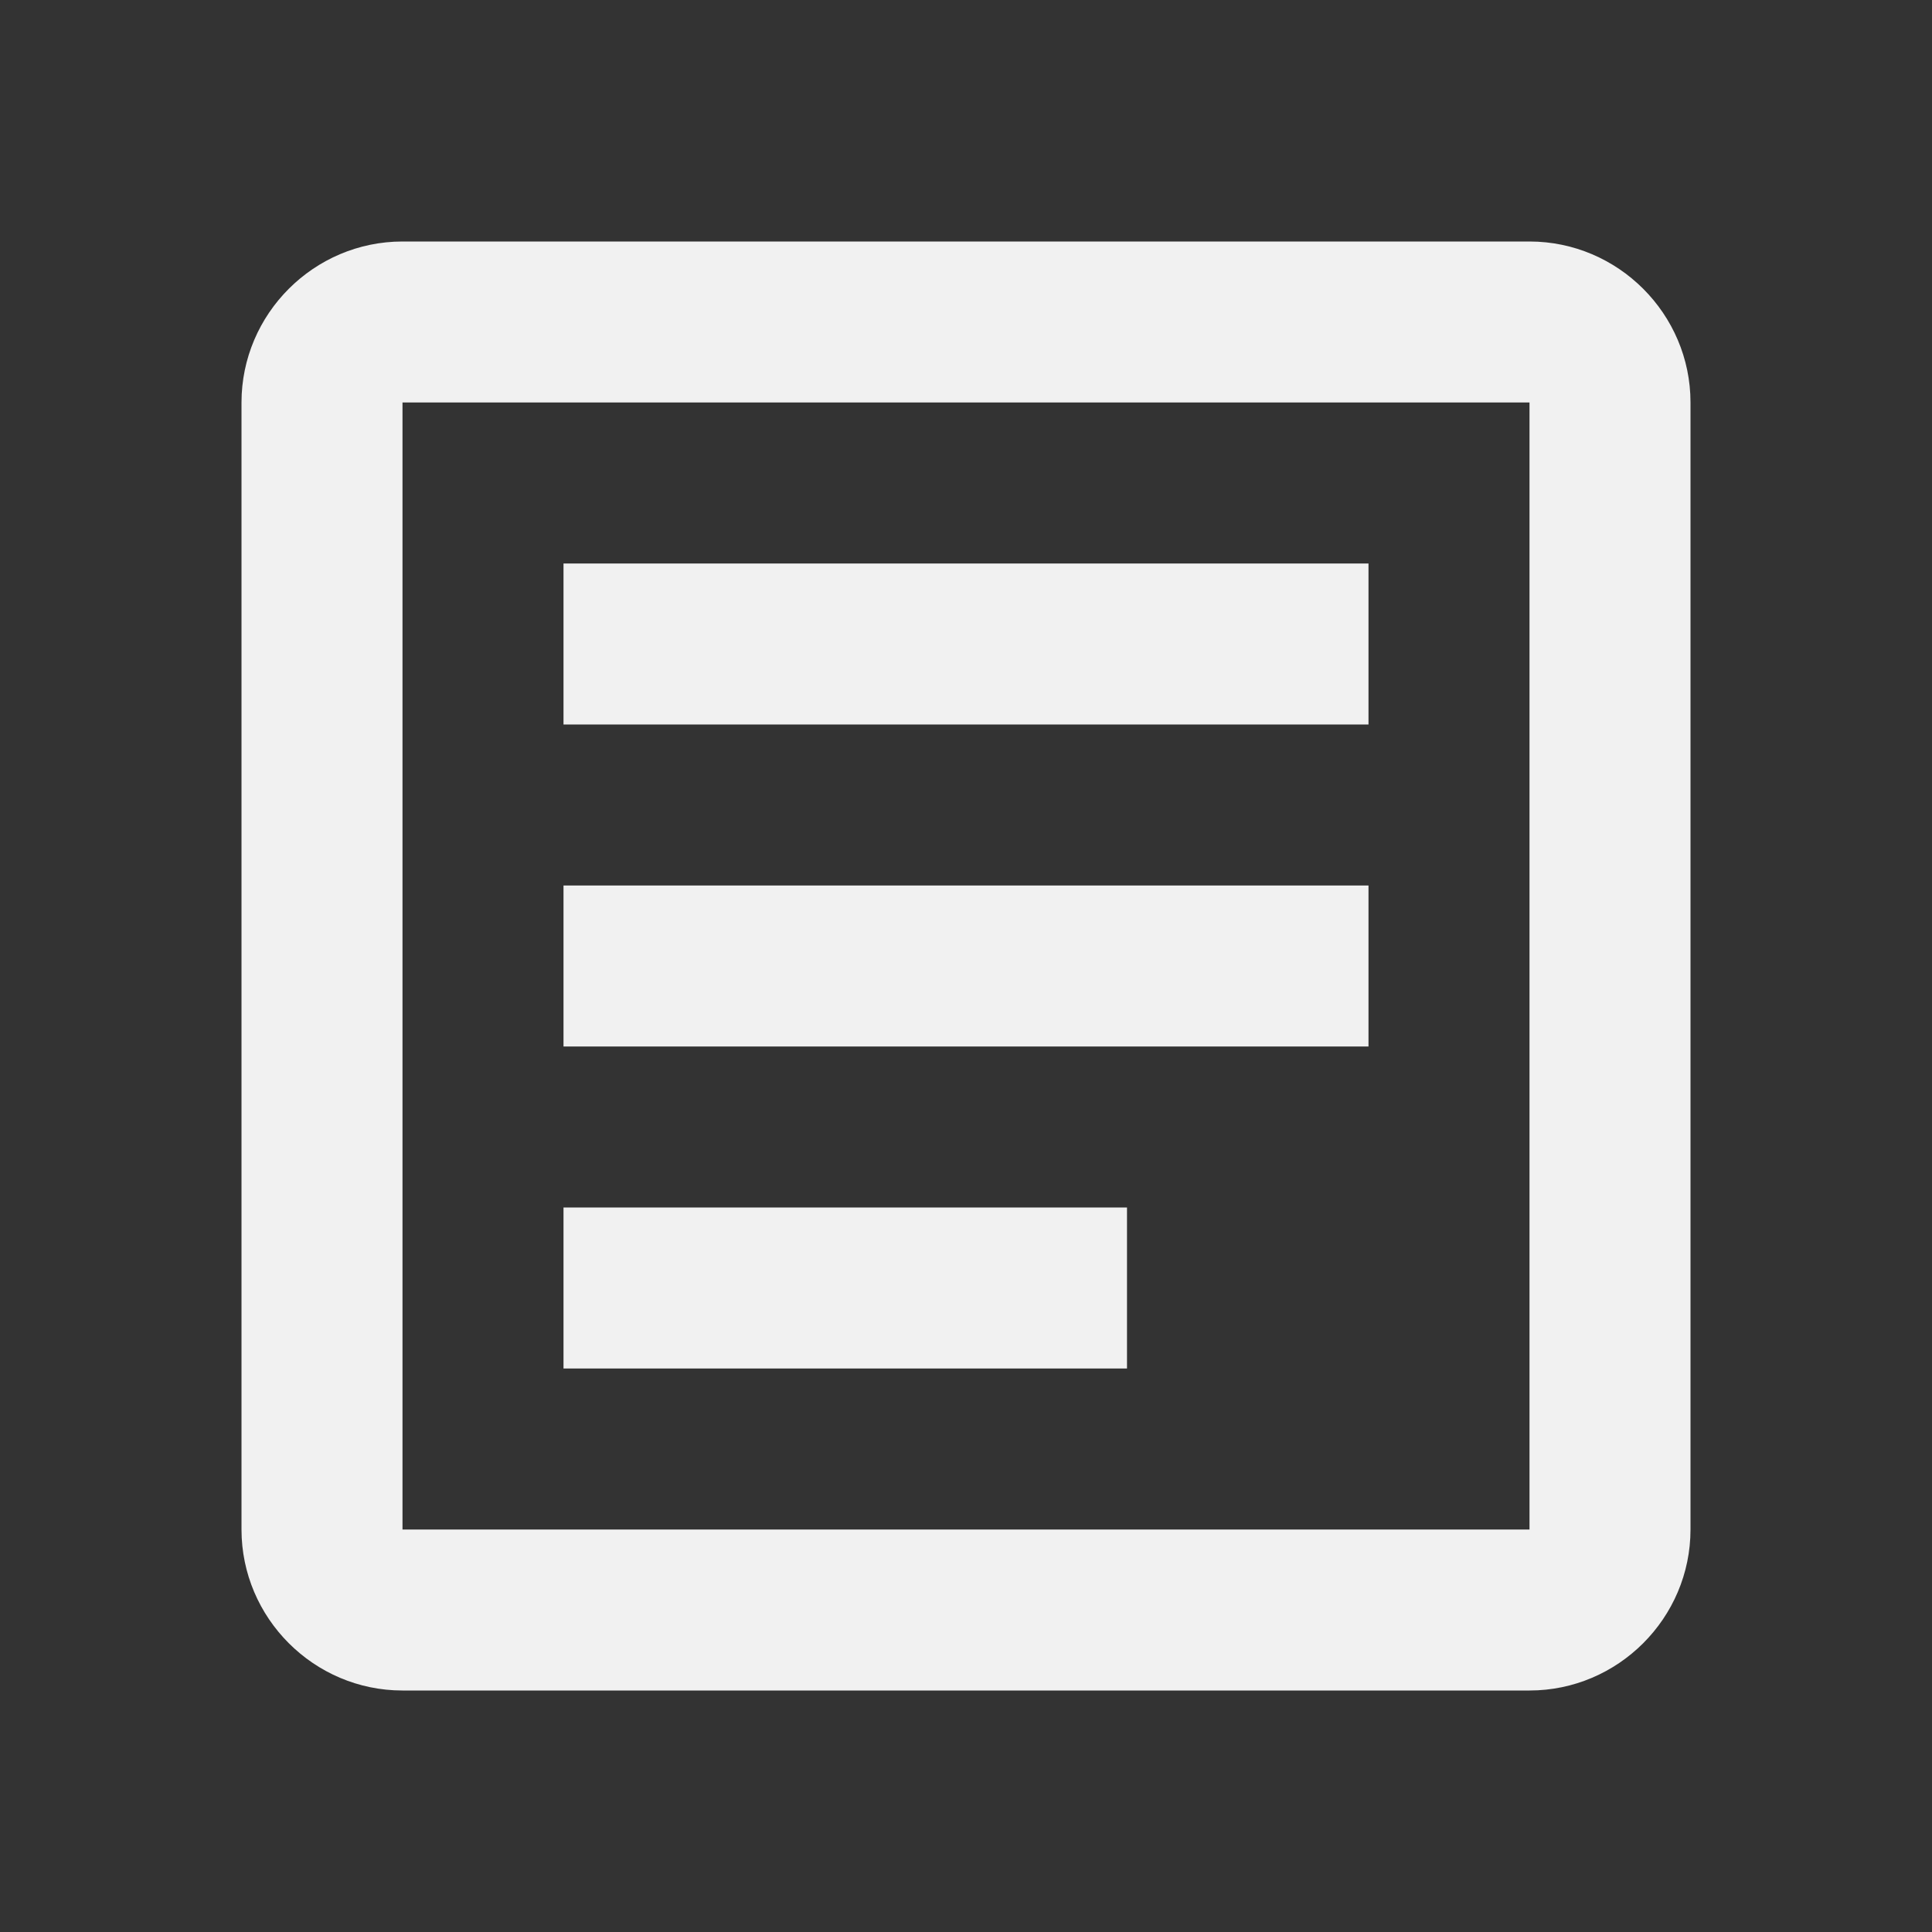
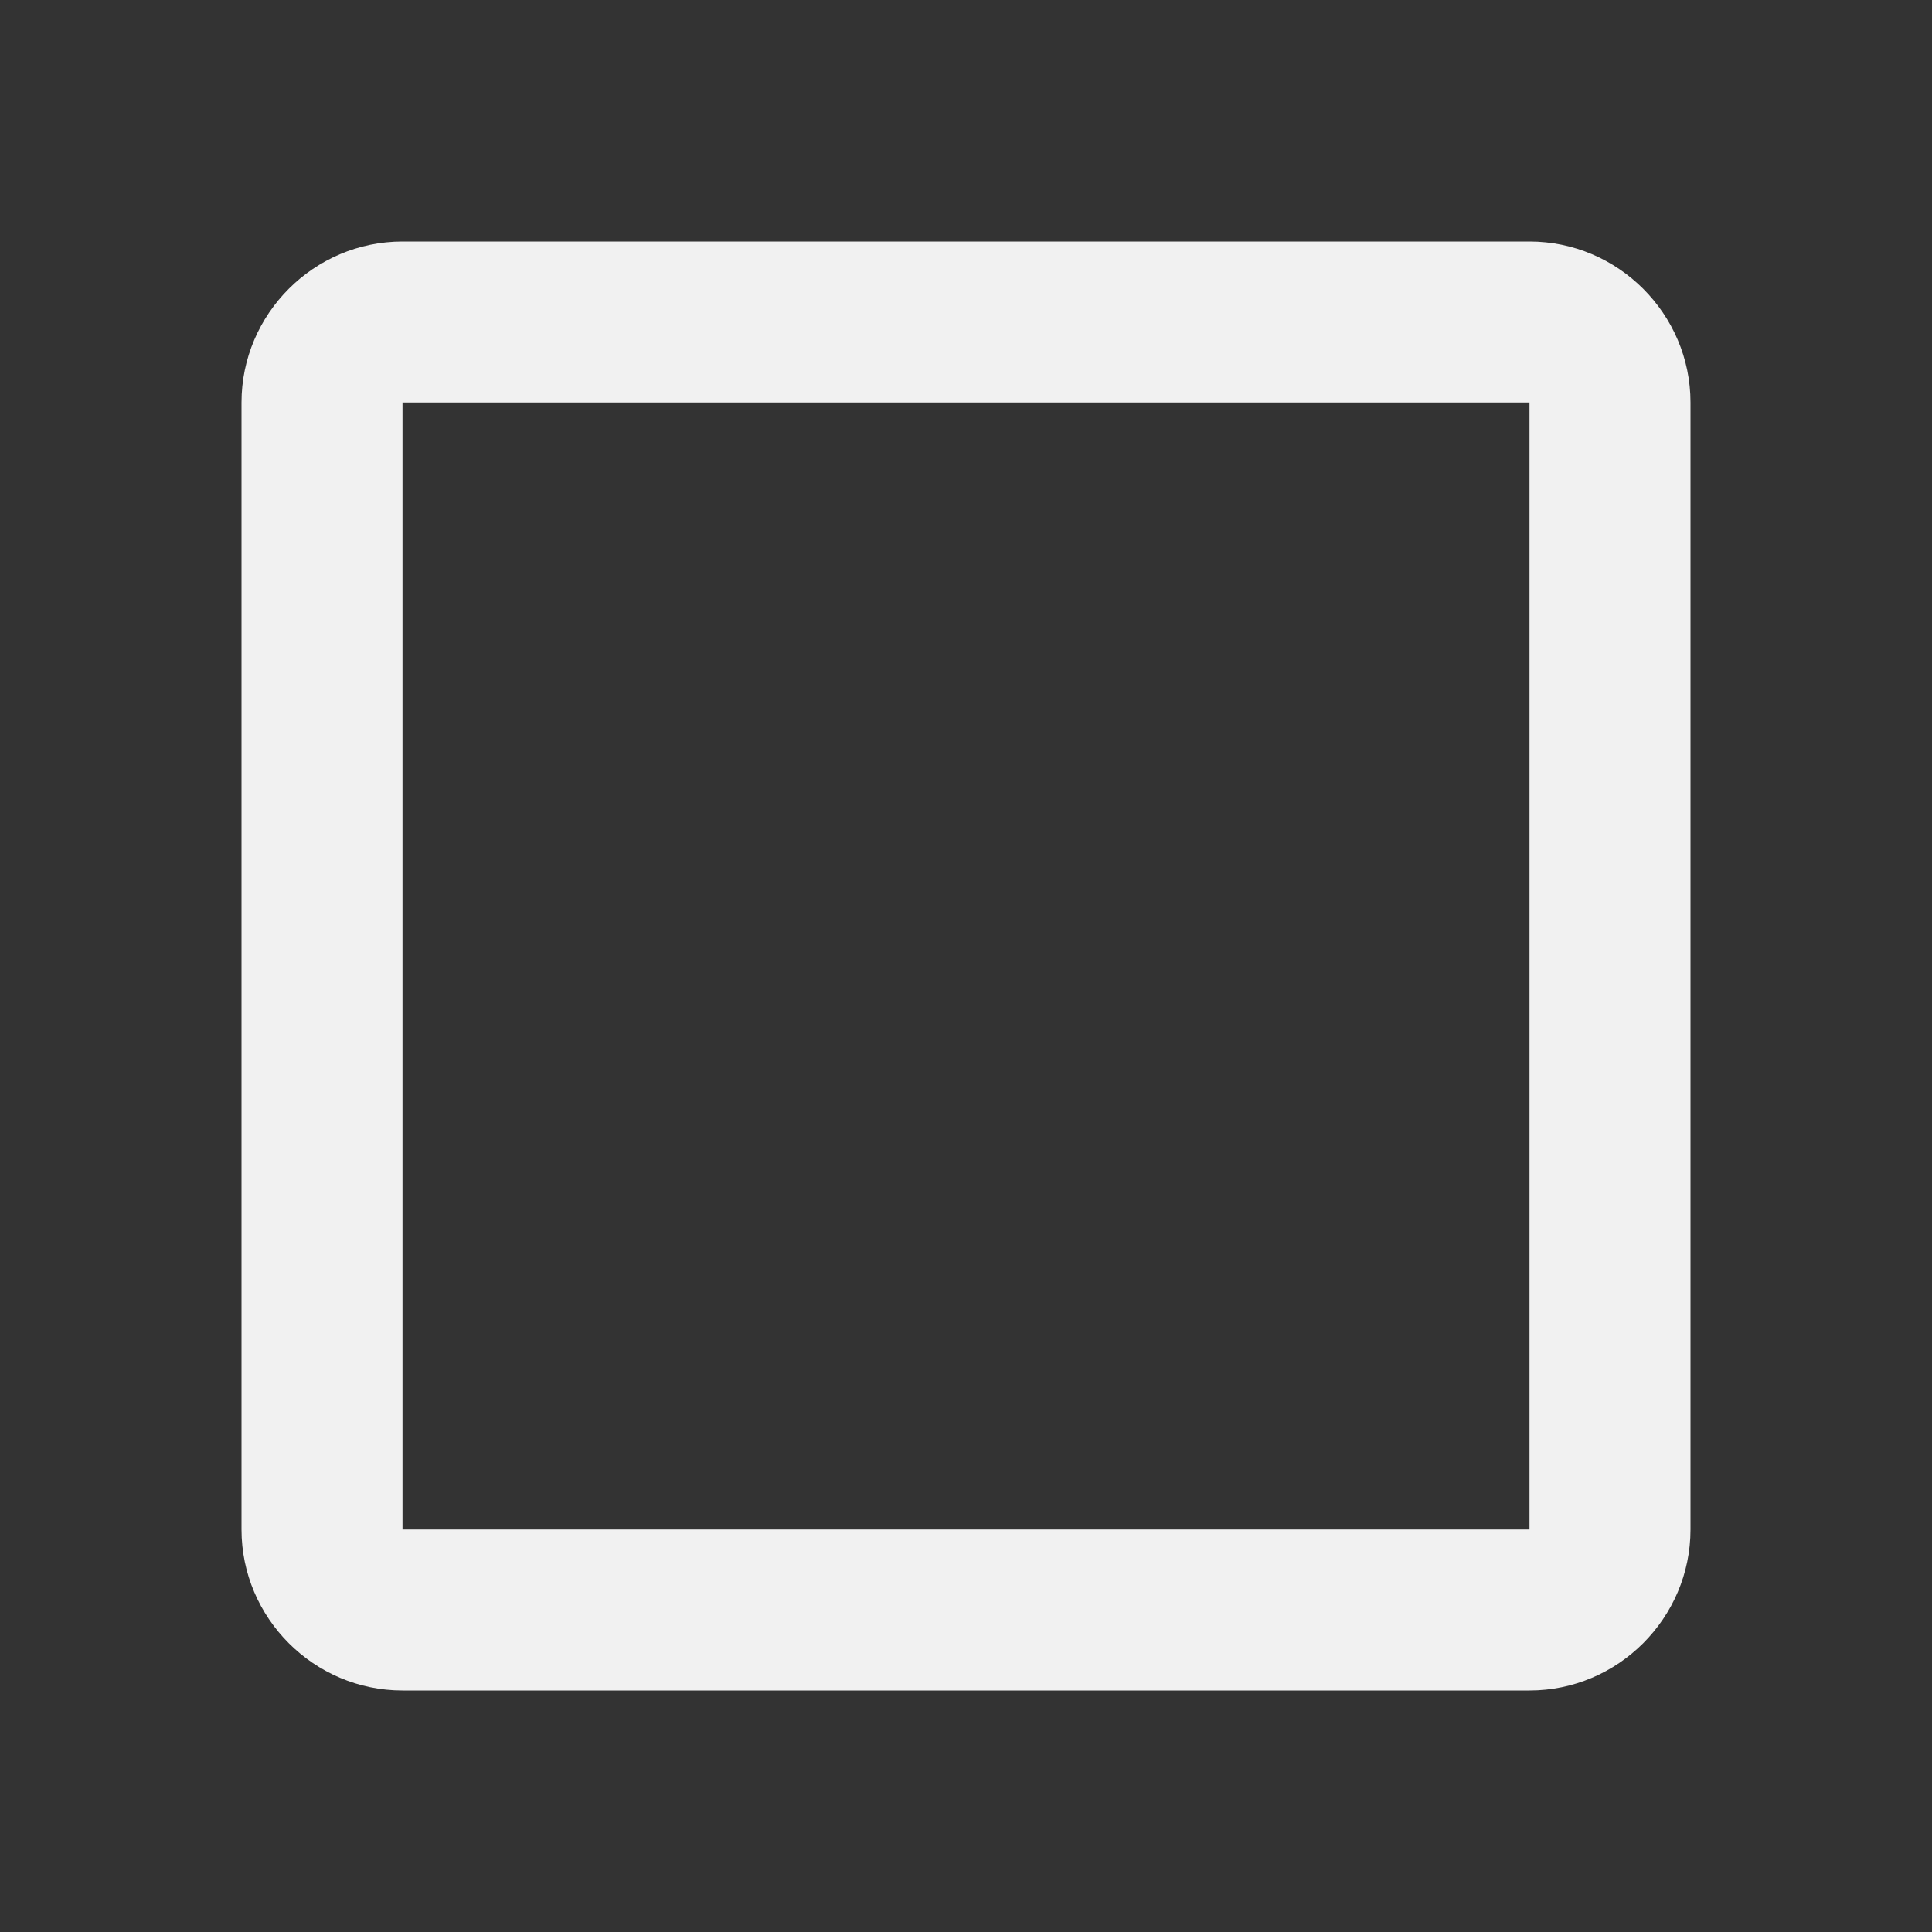
<svg xmlns="http://www.w3.org/2000/svg" width="24" height="24" viewBox="0 0 24 24" fill="none">
  <rect x="0" y="0" width="24" height="24" fill="#333333" stroke="none" />
  <g id="article">
    <g id="Vector">
      <path d="M19 5V19H5V5H19ZM19 3H5C3.9 3 3 3.9 3 5V19C3 20.1 3.9 21 5 21H19C20.1 21 21 20.1 21 19V5C21 3.9 20.1 3 19 3Z" fill="#F1F1F1" />
-       <path d="M14 17H7V15H14V17ZM17 13H7V11H17V13ZM17 9H7V7H17V9Z" fill="#F1F1F1" />
    </g>
  </g>
</svg>